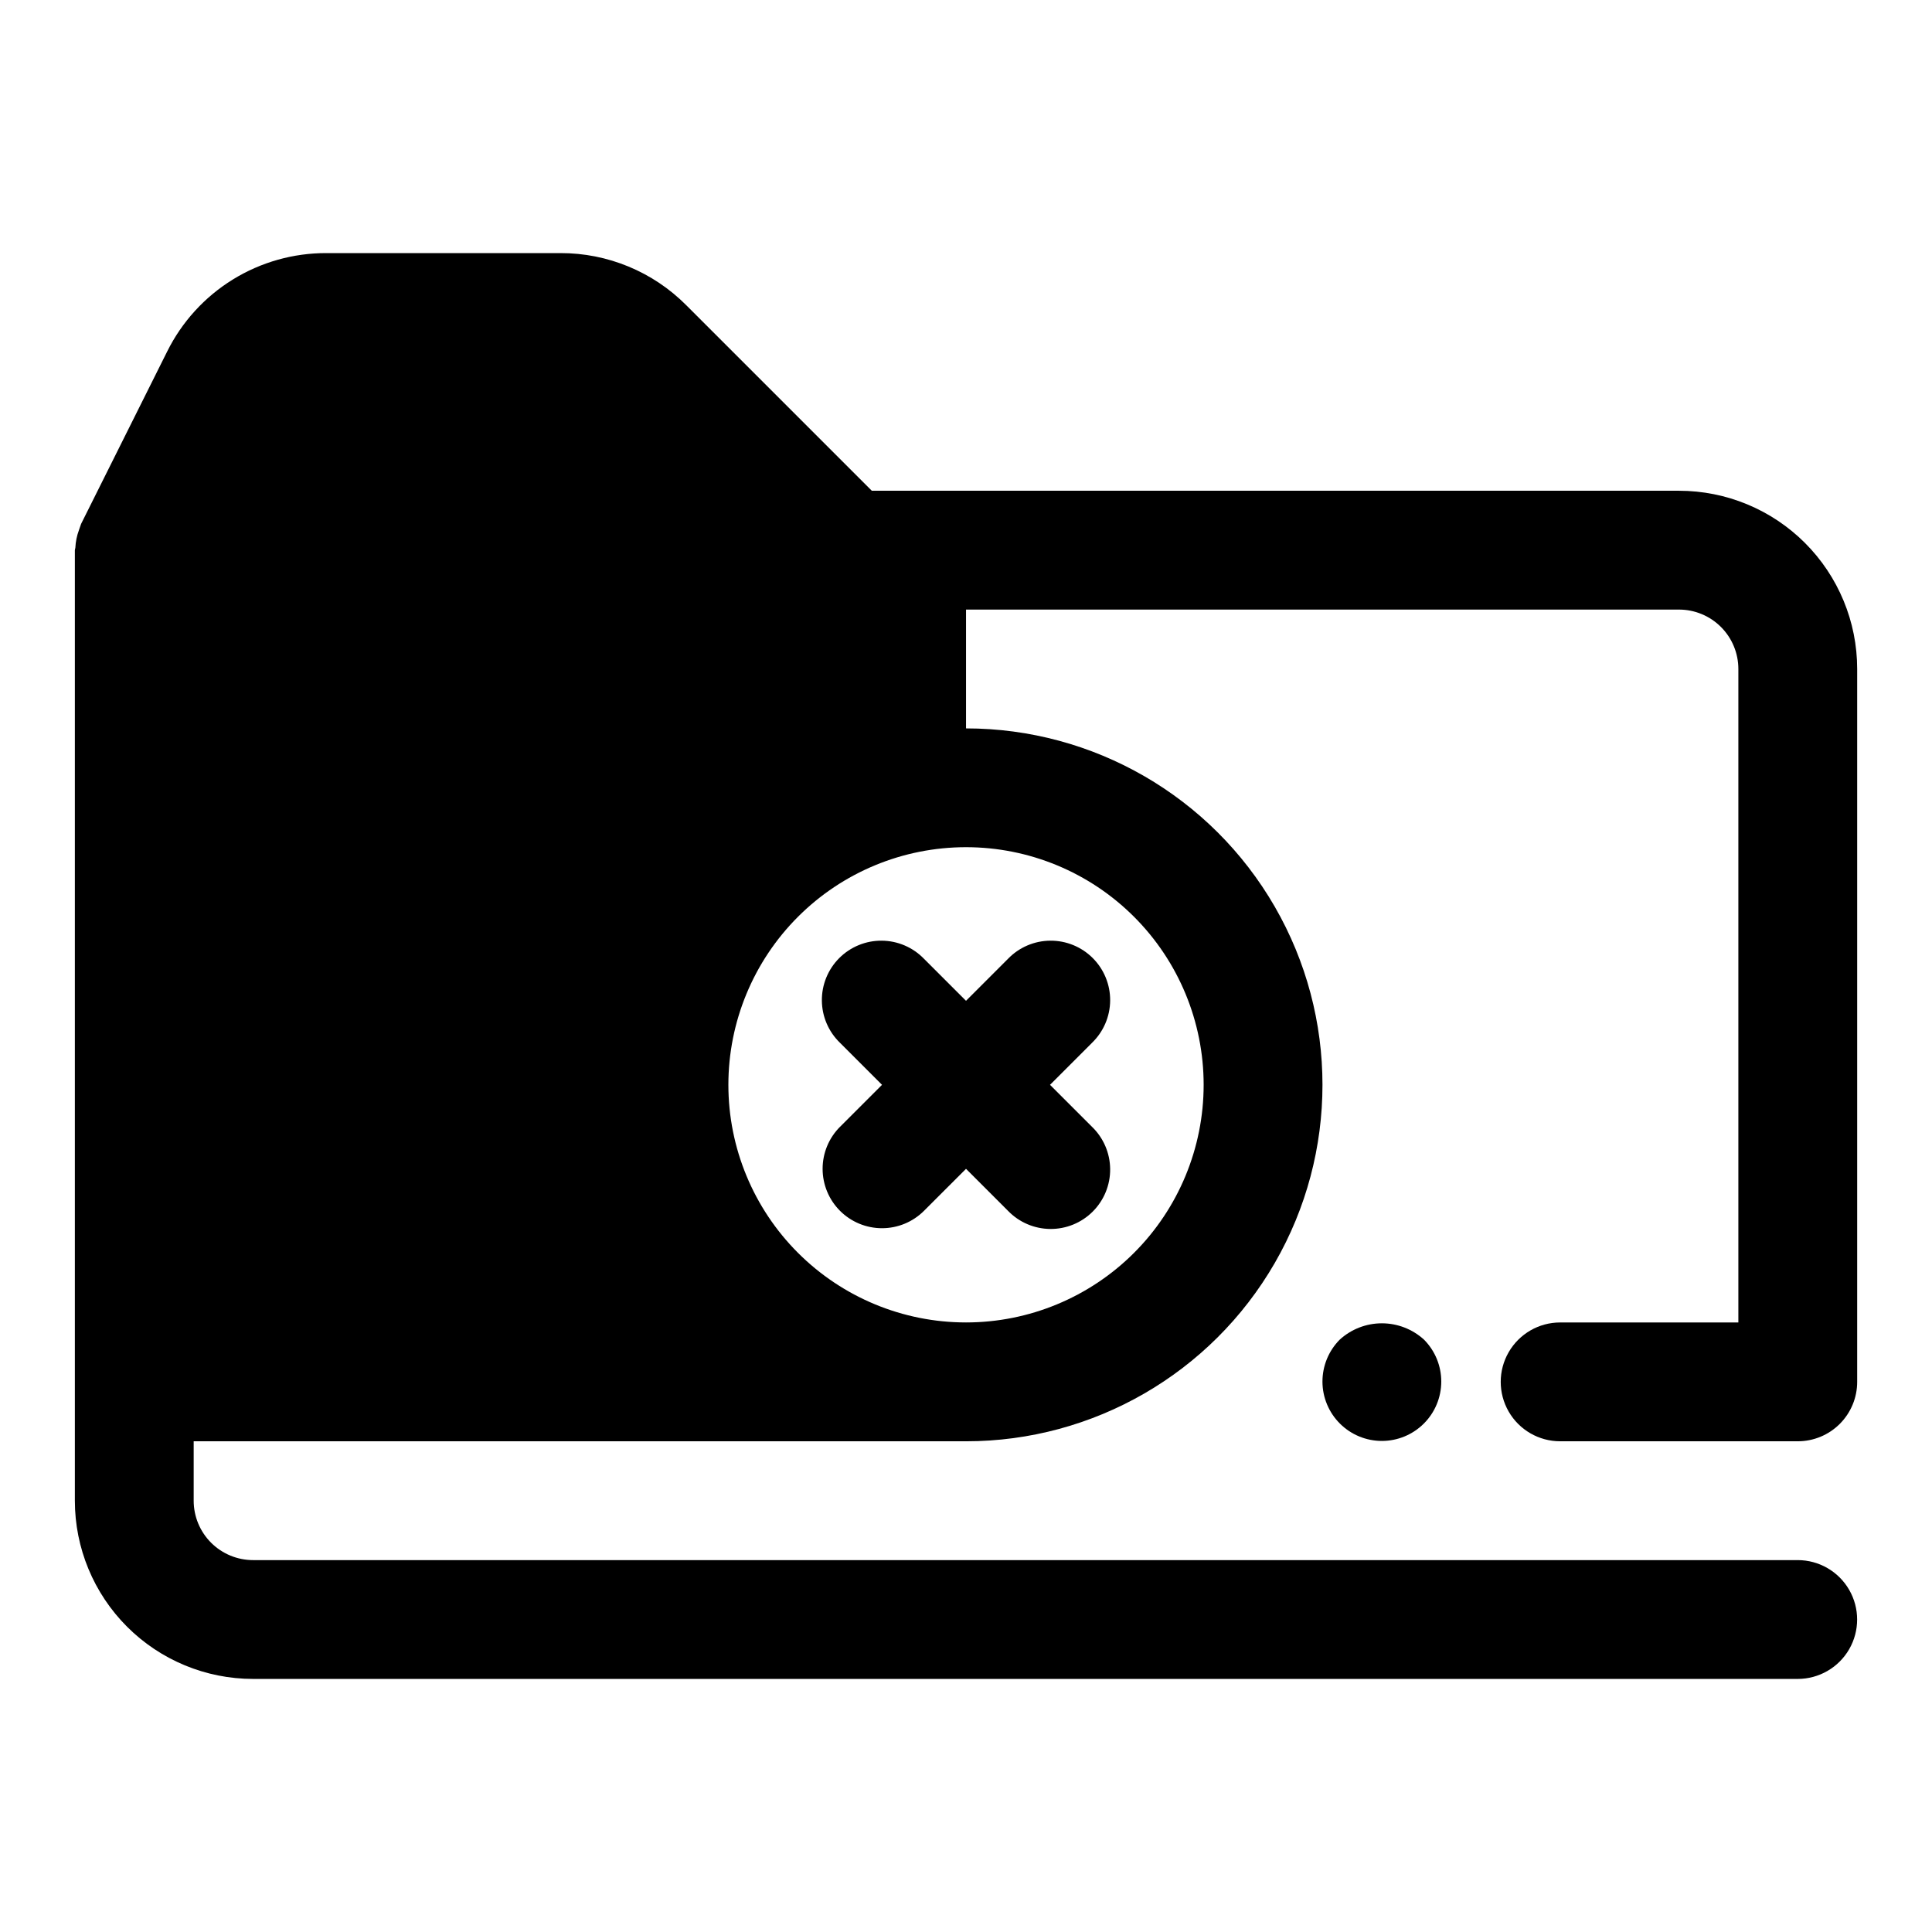
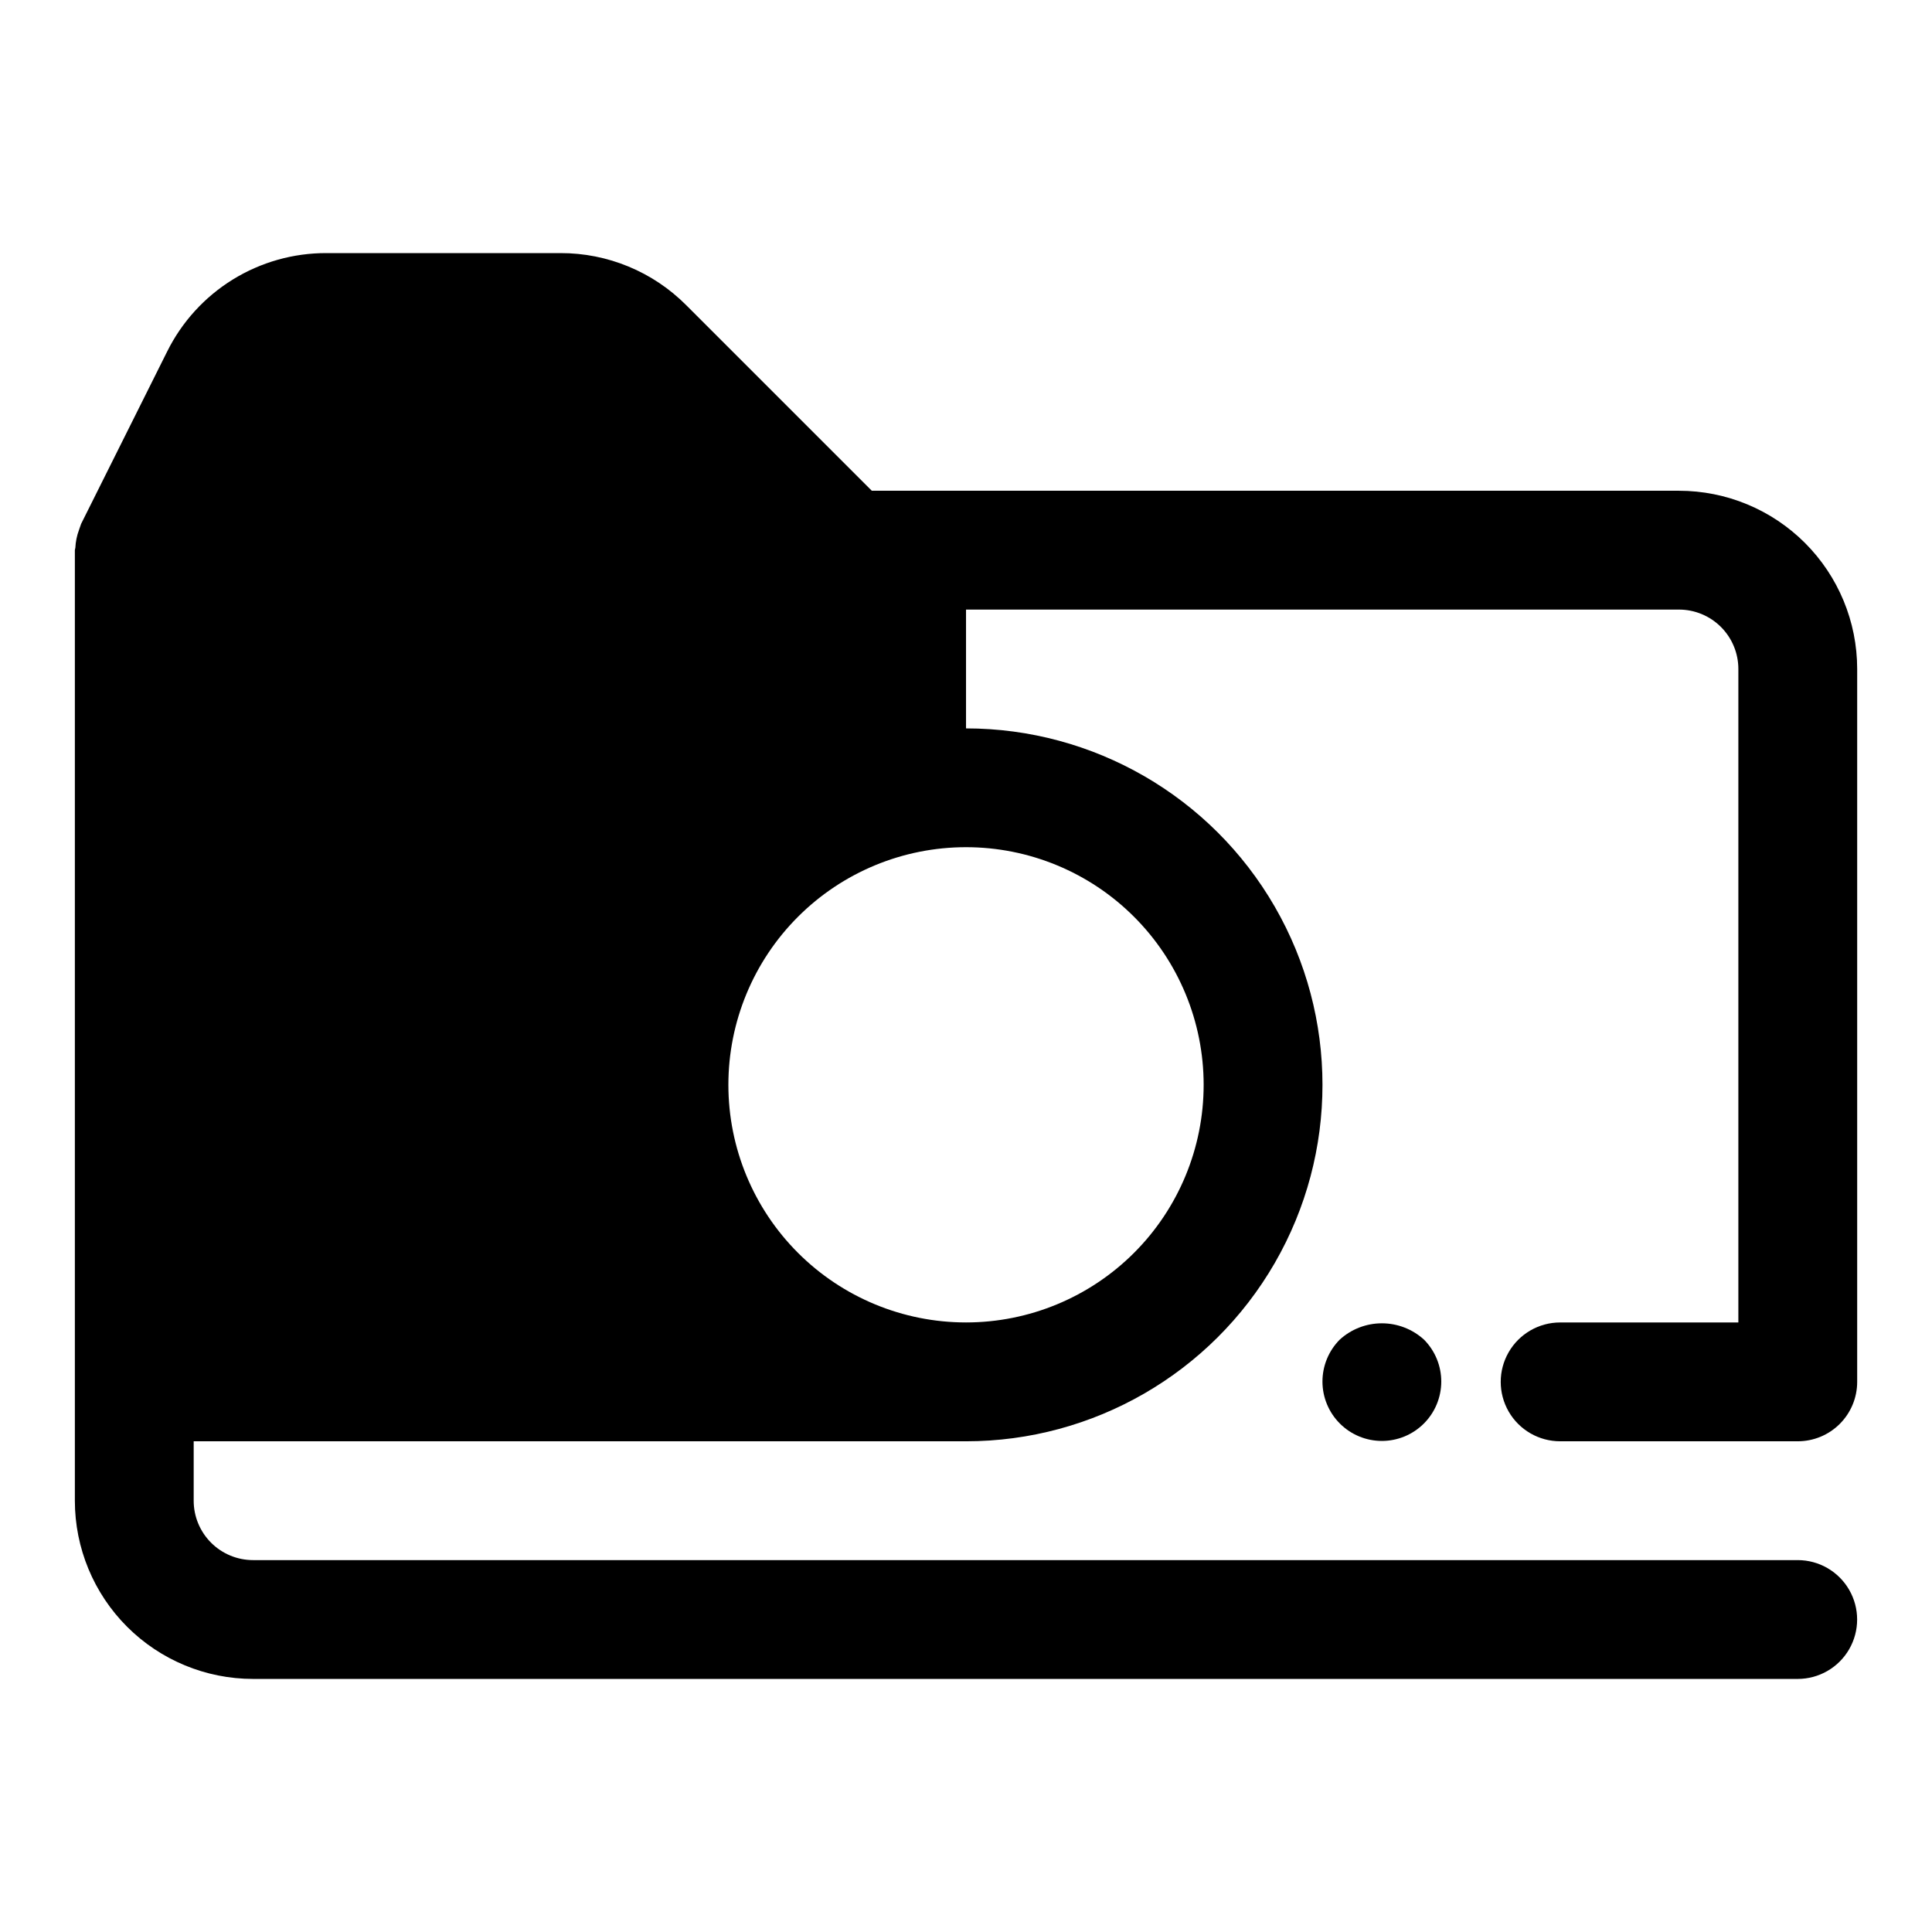
<svg xmlns="http://www.w3.org/2000/svg" fill="#000000" width="800px" height="800px" version="1.1" viewBox="144 144 512 512">
  <g>
-     <path d="m366.61 464.88c2.953 2.953 6.957 4.609 11.133 4.609 4.172 0 8.176-1.656 11.129-4.609l11.133-11.129 11.133 11.133-0.004-0.004c2.934 3.039 6.965 4.769 11.188 4.809 4.223 0.035 8.285-1.625 11.27-4.613 2.988-2.984 4.648-7.047 4.613-11.27-0.039-4.223-1.77-8.254-4.809-11.188l-11.129-11.129 11.133-11.133h-0.004c3.039-2.934 4.769-6.965 4.809-11.188 0.035-4.223-1.625-8.285-4.613-11.27-2.984-2.984-7.047-4.648-11.27-4.609-4.223 0.035-8.254 1.766-11.188 4.805l-11.129 11.129-11.133-11.133v0.004c-2.934-3.039-6.965-4.769-11.188-4.805-4.223-0.039-8.285 1.625-11.27 4.609-2.984 2.984-4.648 7.047-4.609 11.27 0.035 4.223 1.766 8.254 4.805 11.188l11.133 11.133-11.133 11.133v-0.004c-2.953 2.953-4.609 6.957-4.609 11.133 0 4.172 1.656 8.176 4.609 11.129z" />
    <path d="m588.93 274.05h-213.9l-49.137-49.137c-8.836-8.895-20.871-13.879-33.41-13.84h-61.949c-8.777-0.031-17.387 2.398-24.855 7.012-7.465 4.613-13.488 11.227-17.387 19.09l-22.797 45.656c-0.094 0.188-0.109 0.395-0.203 0.582s-0.219 0.691-0.363 1.039v0.004c-0.562 1.516-0.887 3.109-0.961 4.723-0.016 0.223-0.129 0.395-0.129 0.613v251.91c0 12.527 4.977 24.539 13.836 33.398 8.859 8.855 20.871 13.832 33.398 13.832h409.34c5.625 0 10.824-3 13.637-7.871 2.812-4.871 2.812-10.871 0-15.742s-8.012-7.875-13.637-7.875h-409.34c-4.176 0-8.18-1.656-11.133-4.609s-4.613-6.957-4.613-11.133v-15.746h204.68c33.746 0 64.934-18.004 81.809-47.23 16.871-29.227 16.871-65.238 0-94.465-16.875-29.227-48.062-47.23-81.809-47.23v-31.488h188.93c4.176 0 8.18 1.656 11.133 4.609s4.613 6.957 4.613 11.133v173.18h-47.234c-5.625 0-10.82 3.004-13.633 7.875-2.812 4.871-2.812 10.871 0 15.742s8.008 7.871 13.633 7.871h62.977c4.176 0 8.18-1.656 11.133-4.609s4.613-6.957 4.613-11.133v-188.93c0-12.527-4.977-24.539-13.836-33.398-8.855-8.855-20.871-13.832-33.398-13.832zm-125.95 157.44c0 16.699-6.637 32.719-18.445 44.527-11.812 11.812-27.832 18.445-44.531 18.445-16.703 0-32.723-6.633-44.531-18.445-11.812-11.809-18.445-27.828-18.445-44.527 0-16.703 6.633-32.723 18.445-44.531 11.809-11.812 27.828-18.445 44.531-18.445 16.699 0 32.719 6.633 44.531 18.445 11.809 11.809 18.445 27.828 18.445 44.531z" />
    <path d="m499.03 499.03c-2.934 2.961-4.574 6.965-4.566 11.133 0.012 4.168 1.676 8.16 4.629 11.102 2.949 2.945 6.949 4.598 11.117 4.598s8.164-1.652 11.117-4.598c2.953-2.941 4.613-6.934 4.625-11.102 0.012-4.168-1.629-8.172-4.562-11.133-3.055-2.793-7.043-4.34-11.18-4.34s-8.125 1.547-11.18 4.34z" />
  </g>
</svg>